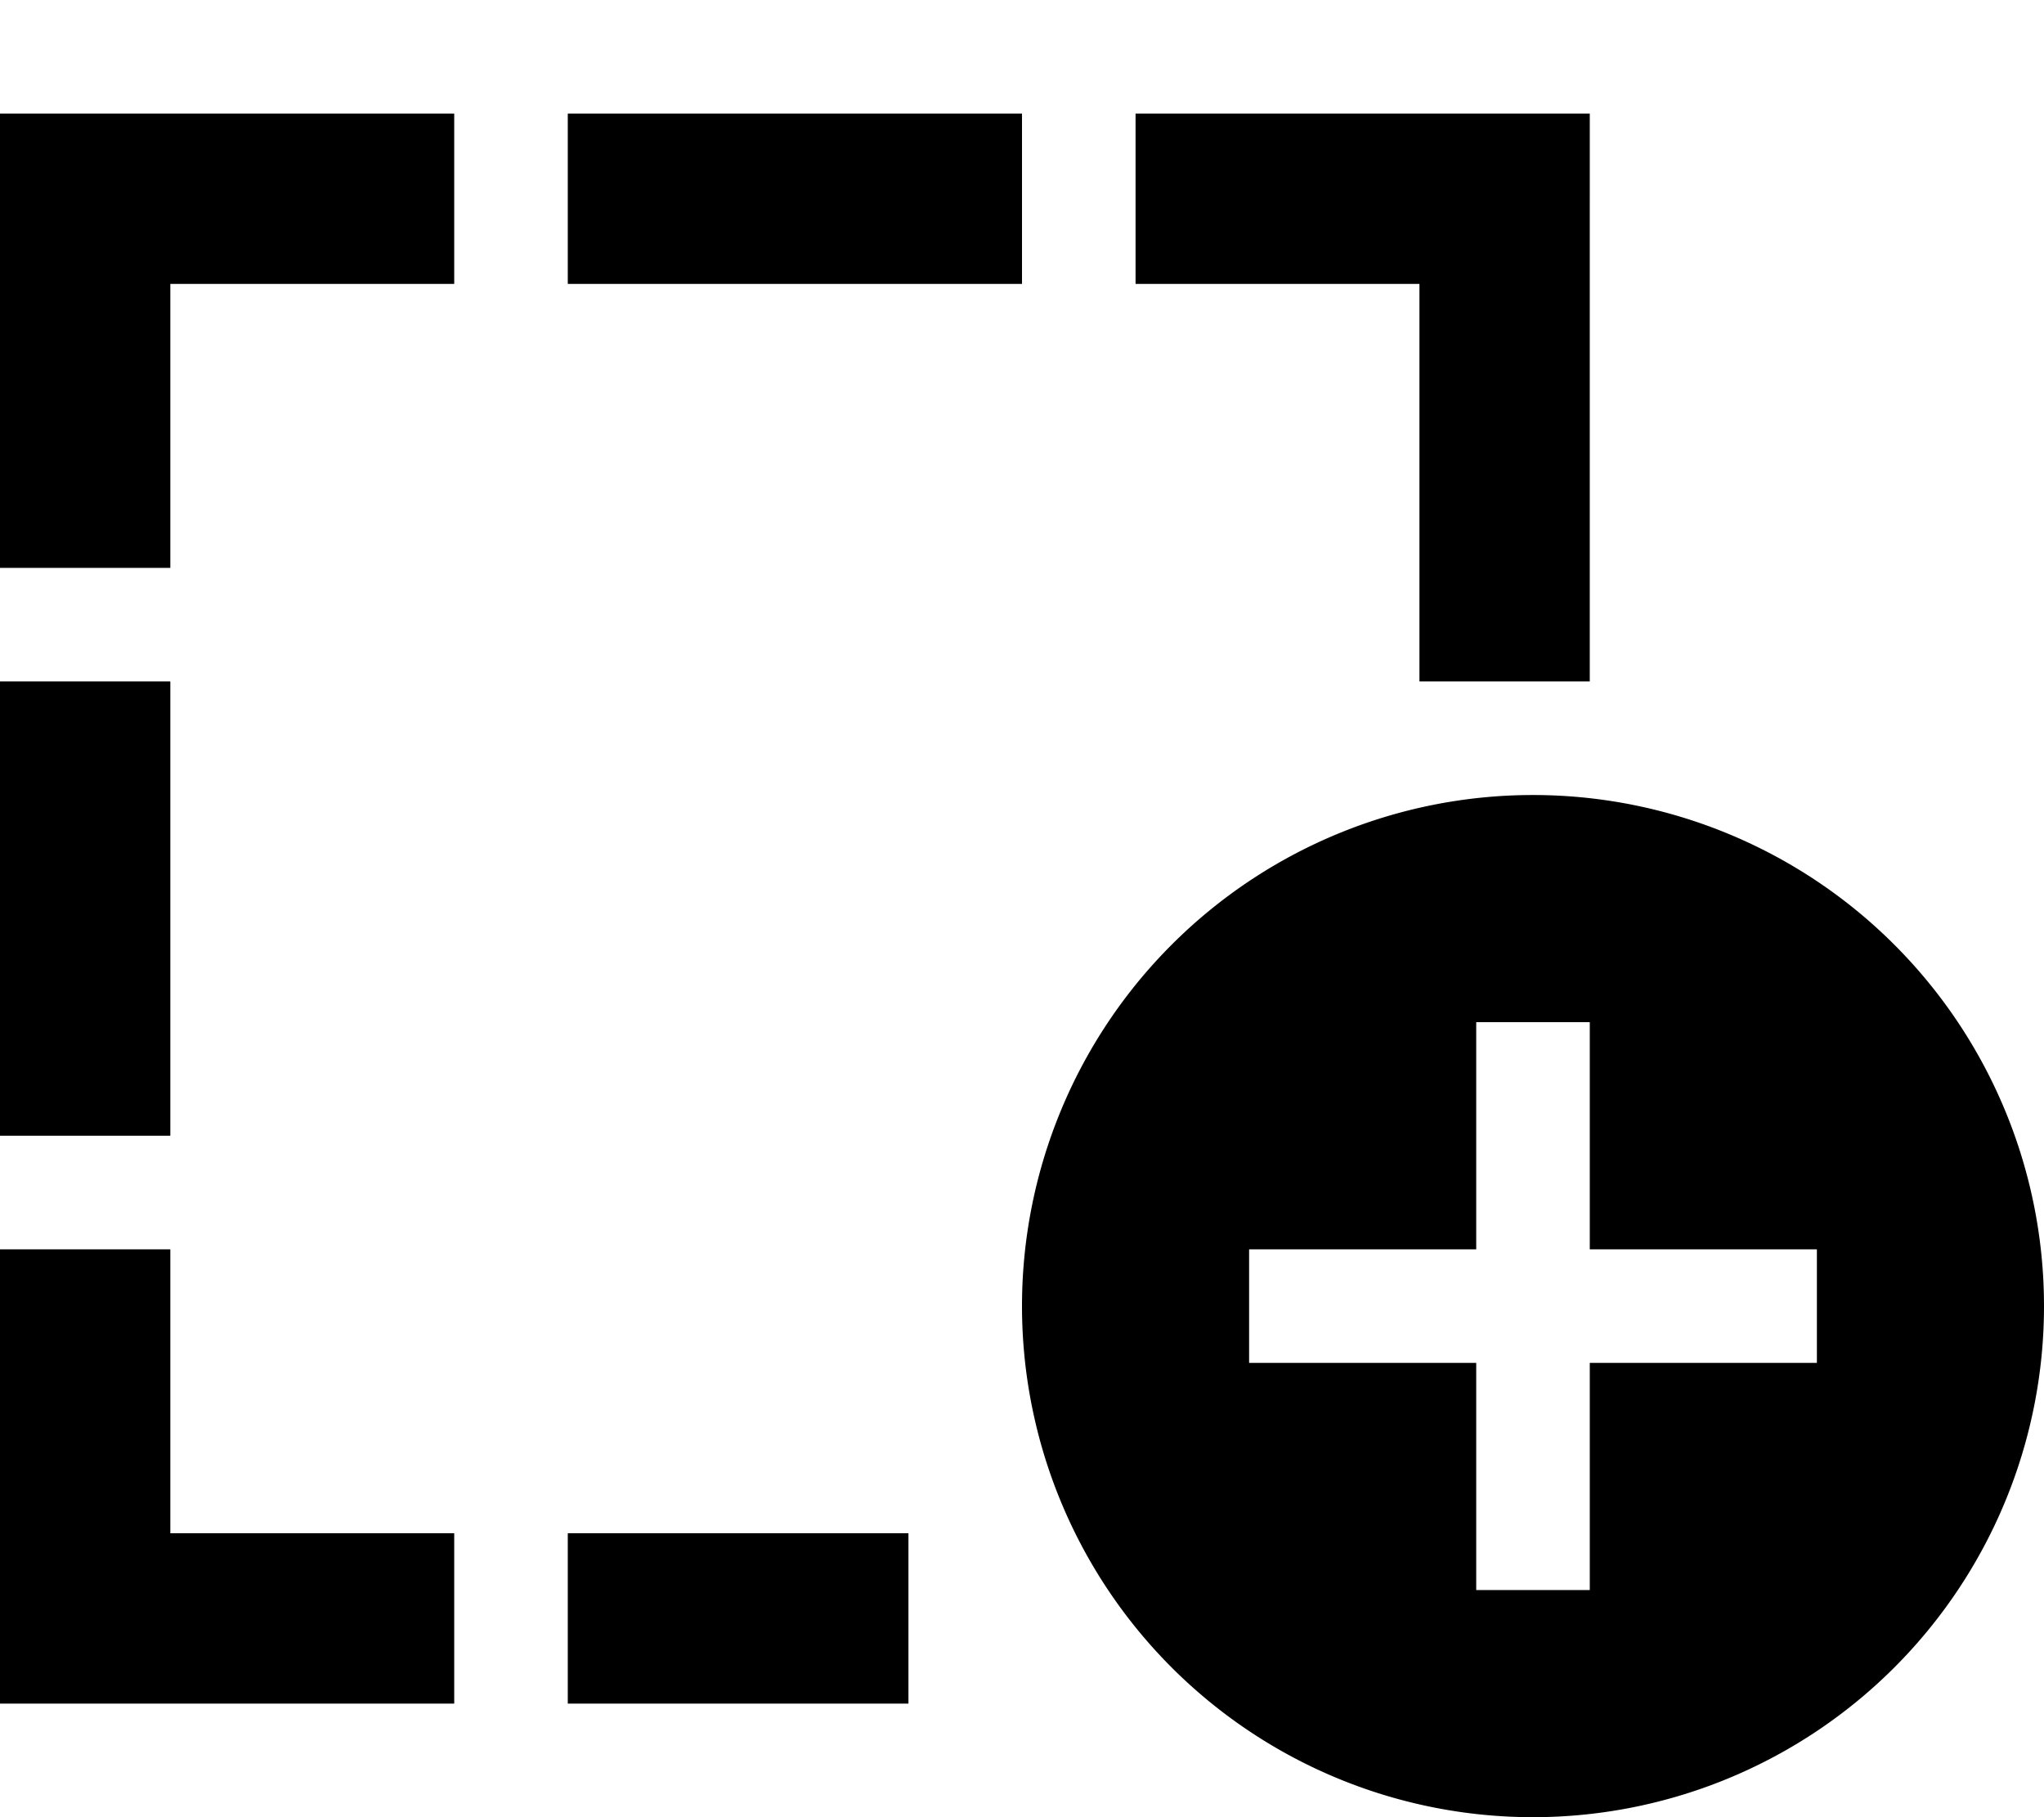
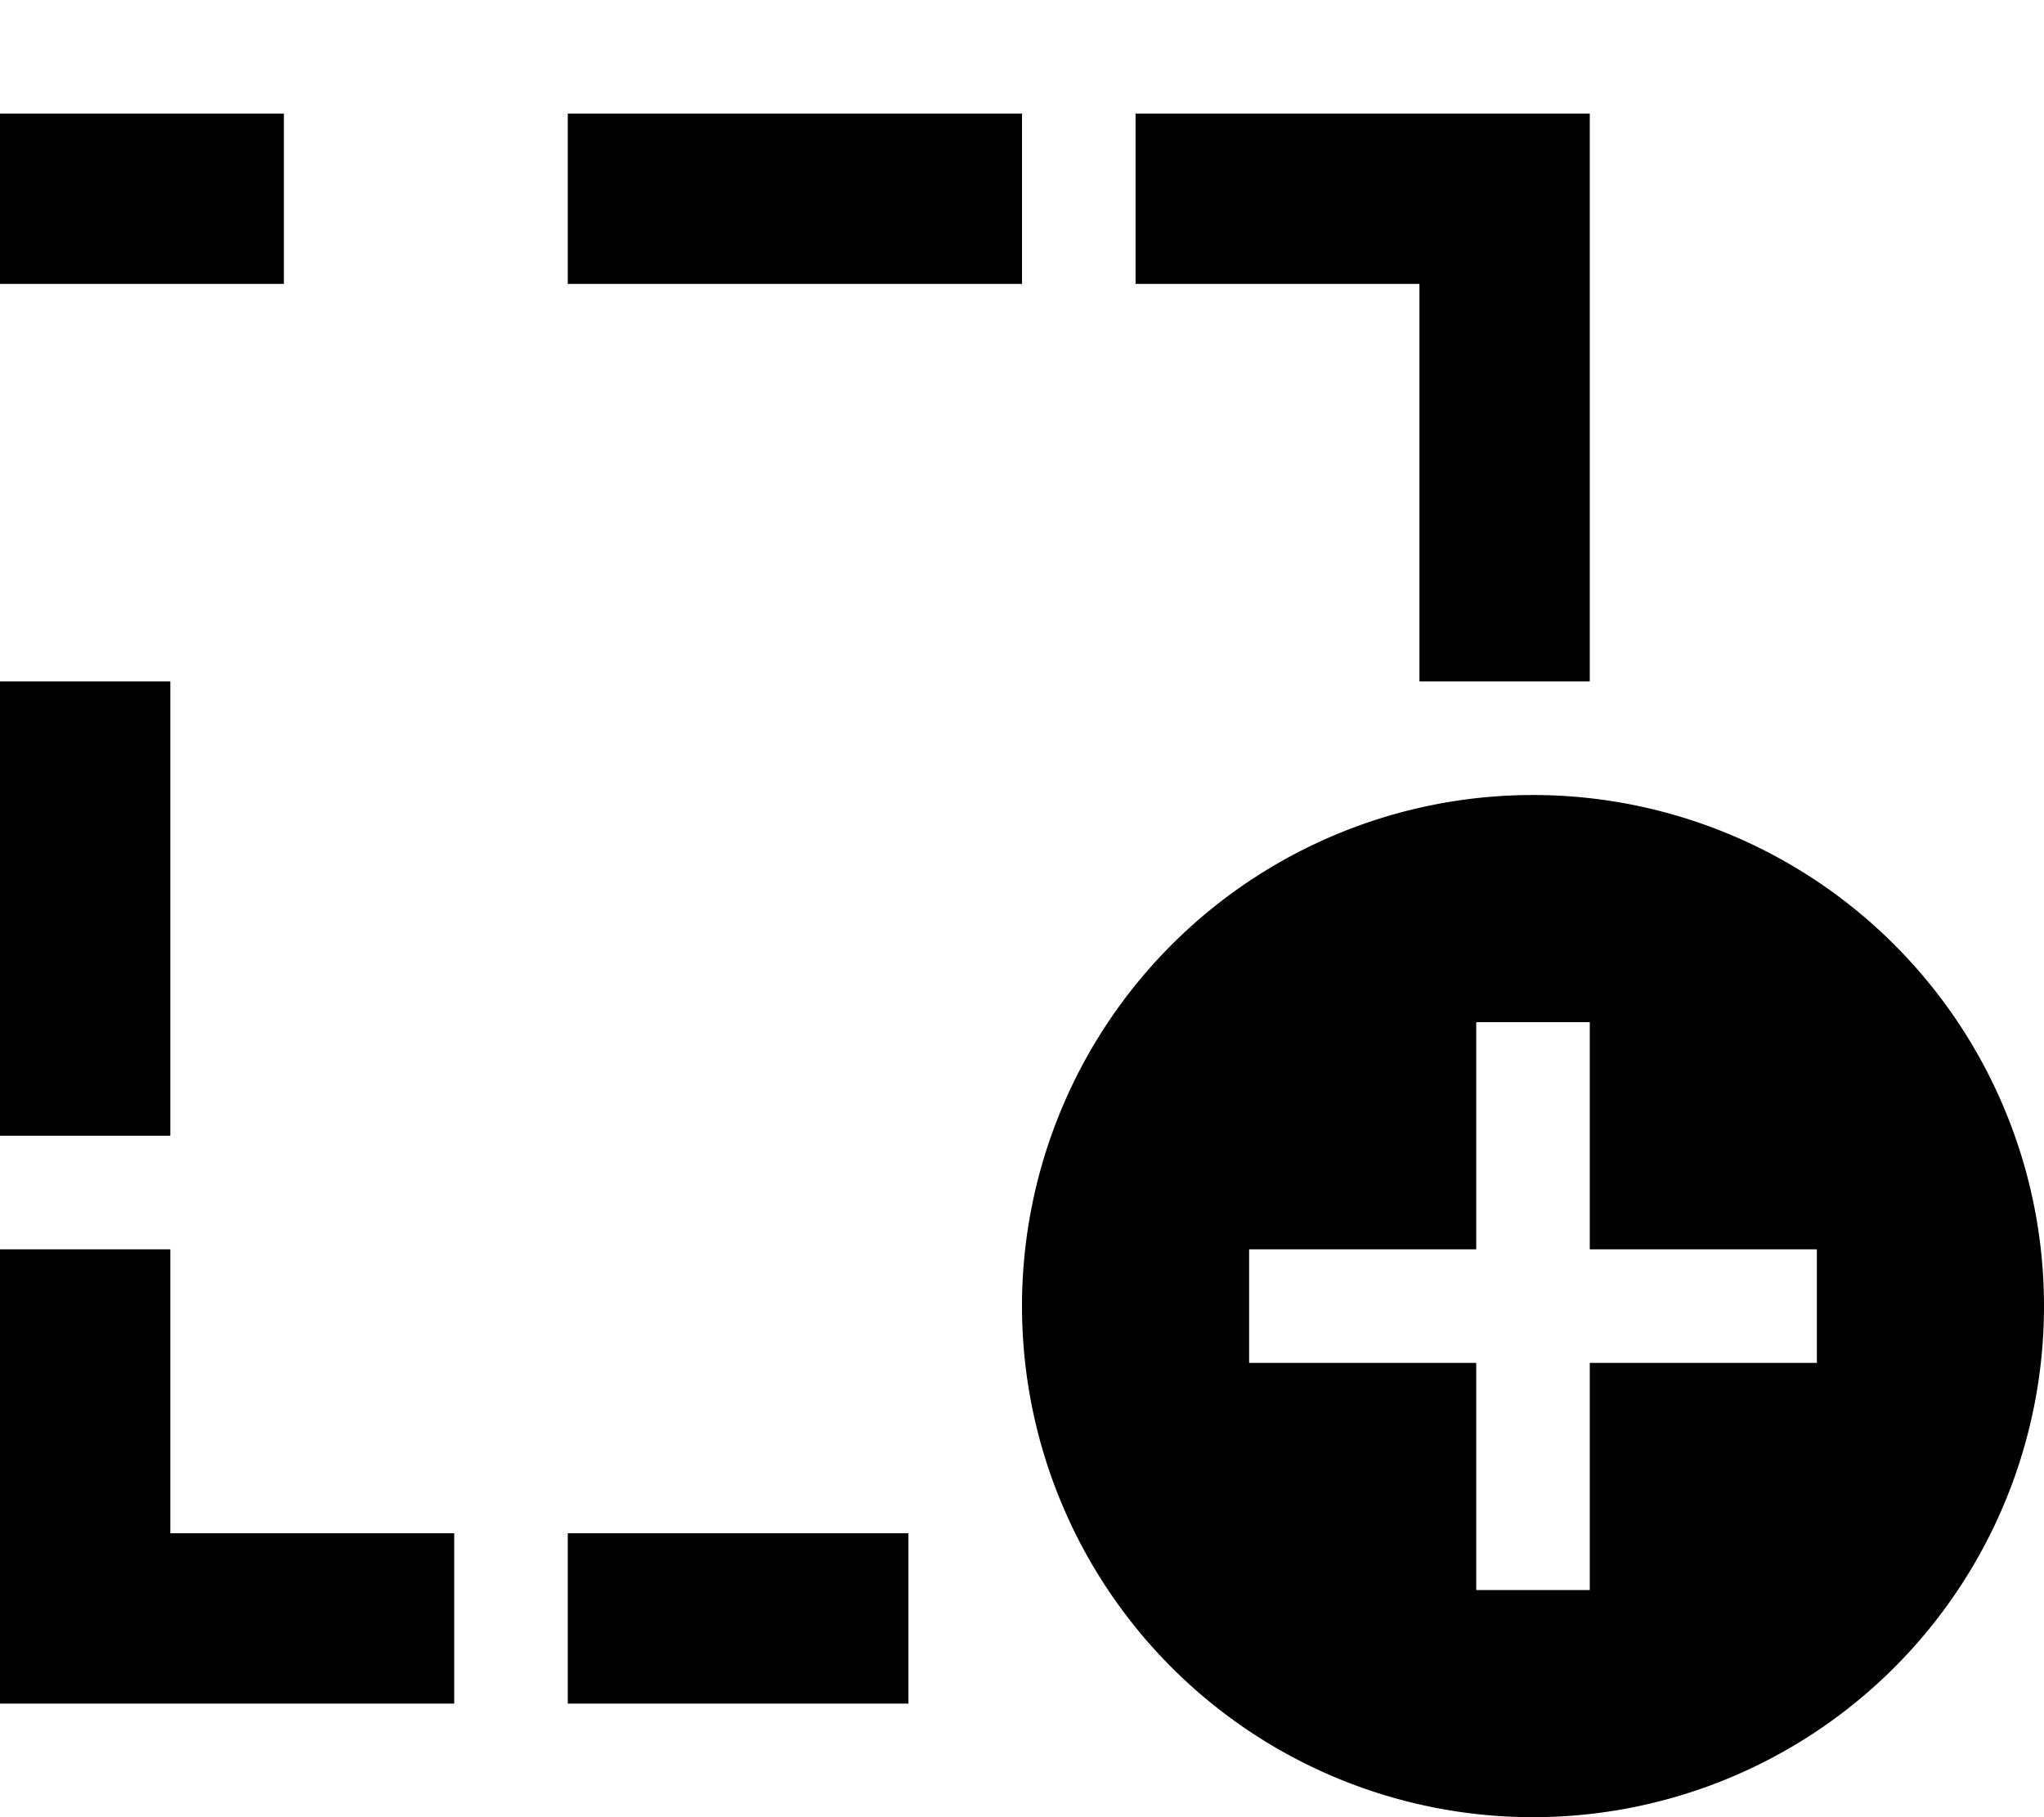
<svg xmlns="http://www.w3.org/2000/svg" viewBox="0 0 576 512">
-   <path d="M24 32H0V56 160H48V80h80V32H24zM0 192V320H48V192H0zM0 352V456v24H24 128V432H48V352H0zM400 80V192h48V56 32H424 320V80h80zM160 480h96V432H160v48zm0-400H288V32H160V80zM432 512a144 144 0 1 0 0-288 144 144 0 1 0 0 288zm16-208v48h48 16v32H496 448v48 16H416V432 384H368 352V352h16 48V304 288h32v16z" />
+   <path d="M24 32H0V56 160V80h80V32H24zM0 192V320H48V192H0zM0 352V456v24H24 128V432H48V352H0zM400 80V192h48V56 32H424 320V80h80zM160 480h96V432H160v48zm0-400H288V32H160V80zM432 512a144 144 0 1 0 0-288 144 144 0 1 0 0 288zm16-208v48h48 16v32H496 448v48 16H416V432 384H368 352V352h16 48V304 288h32v16z" />
</svg>